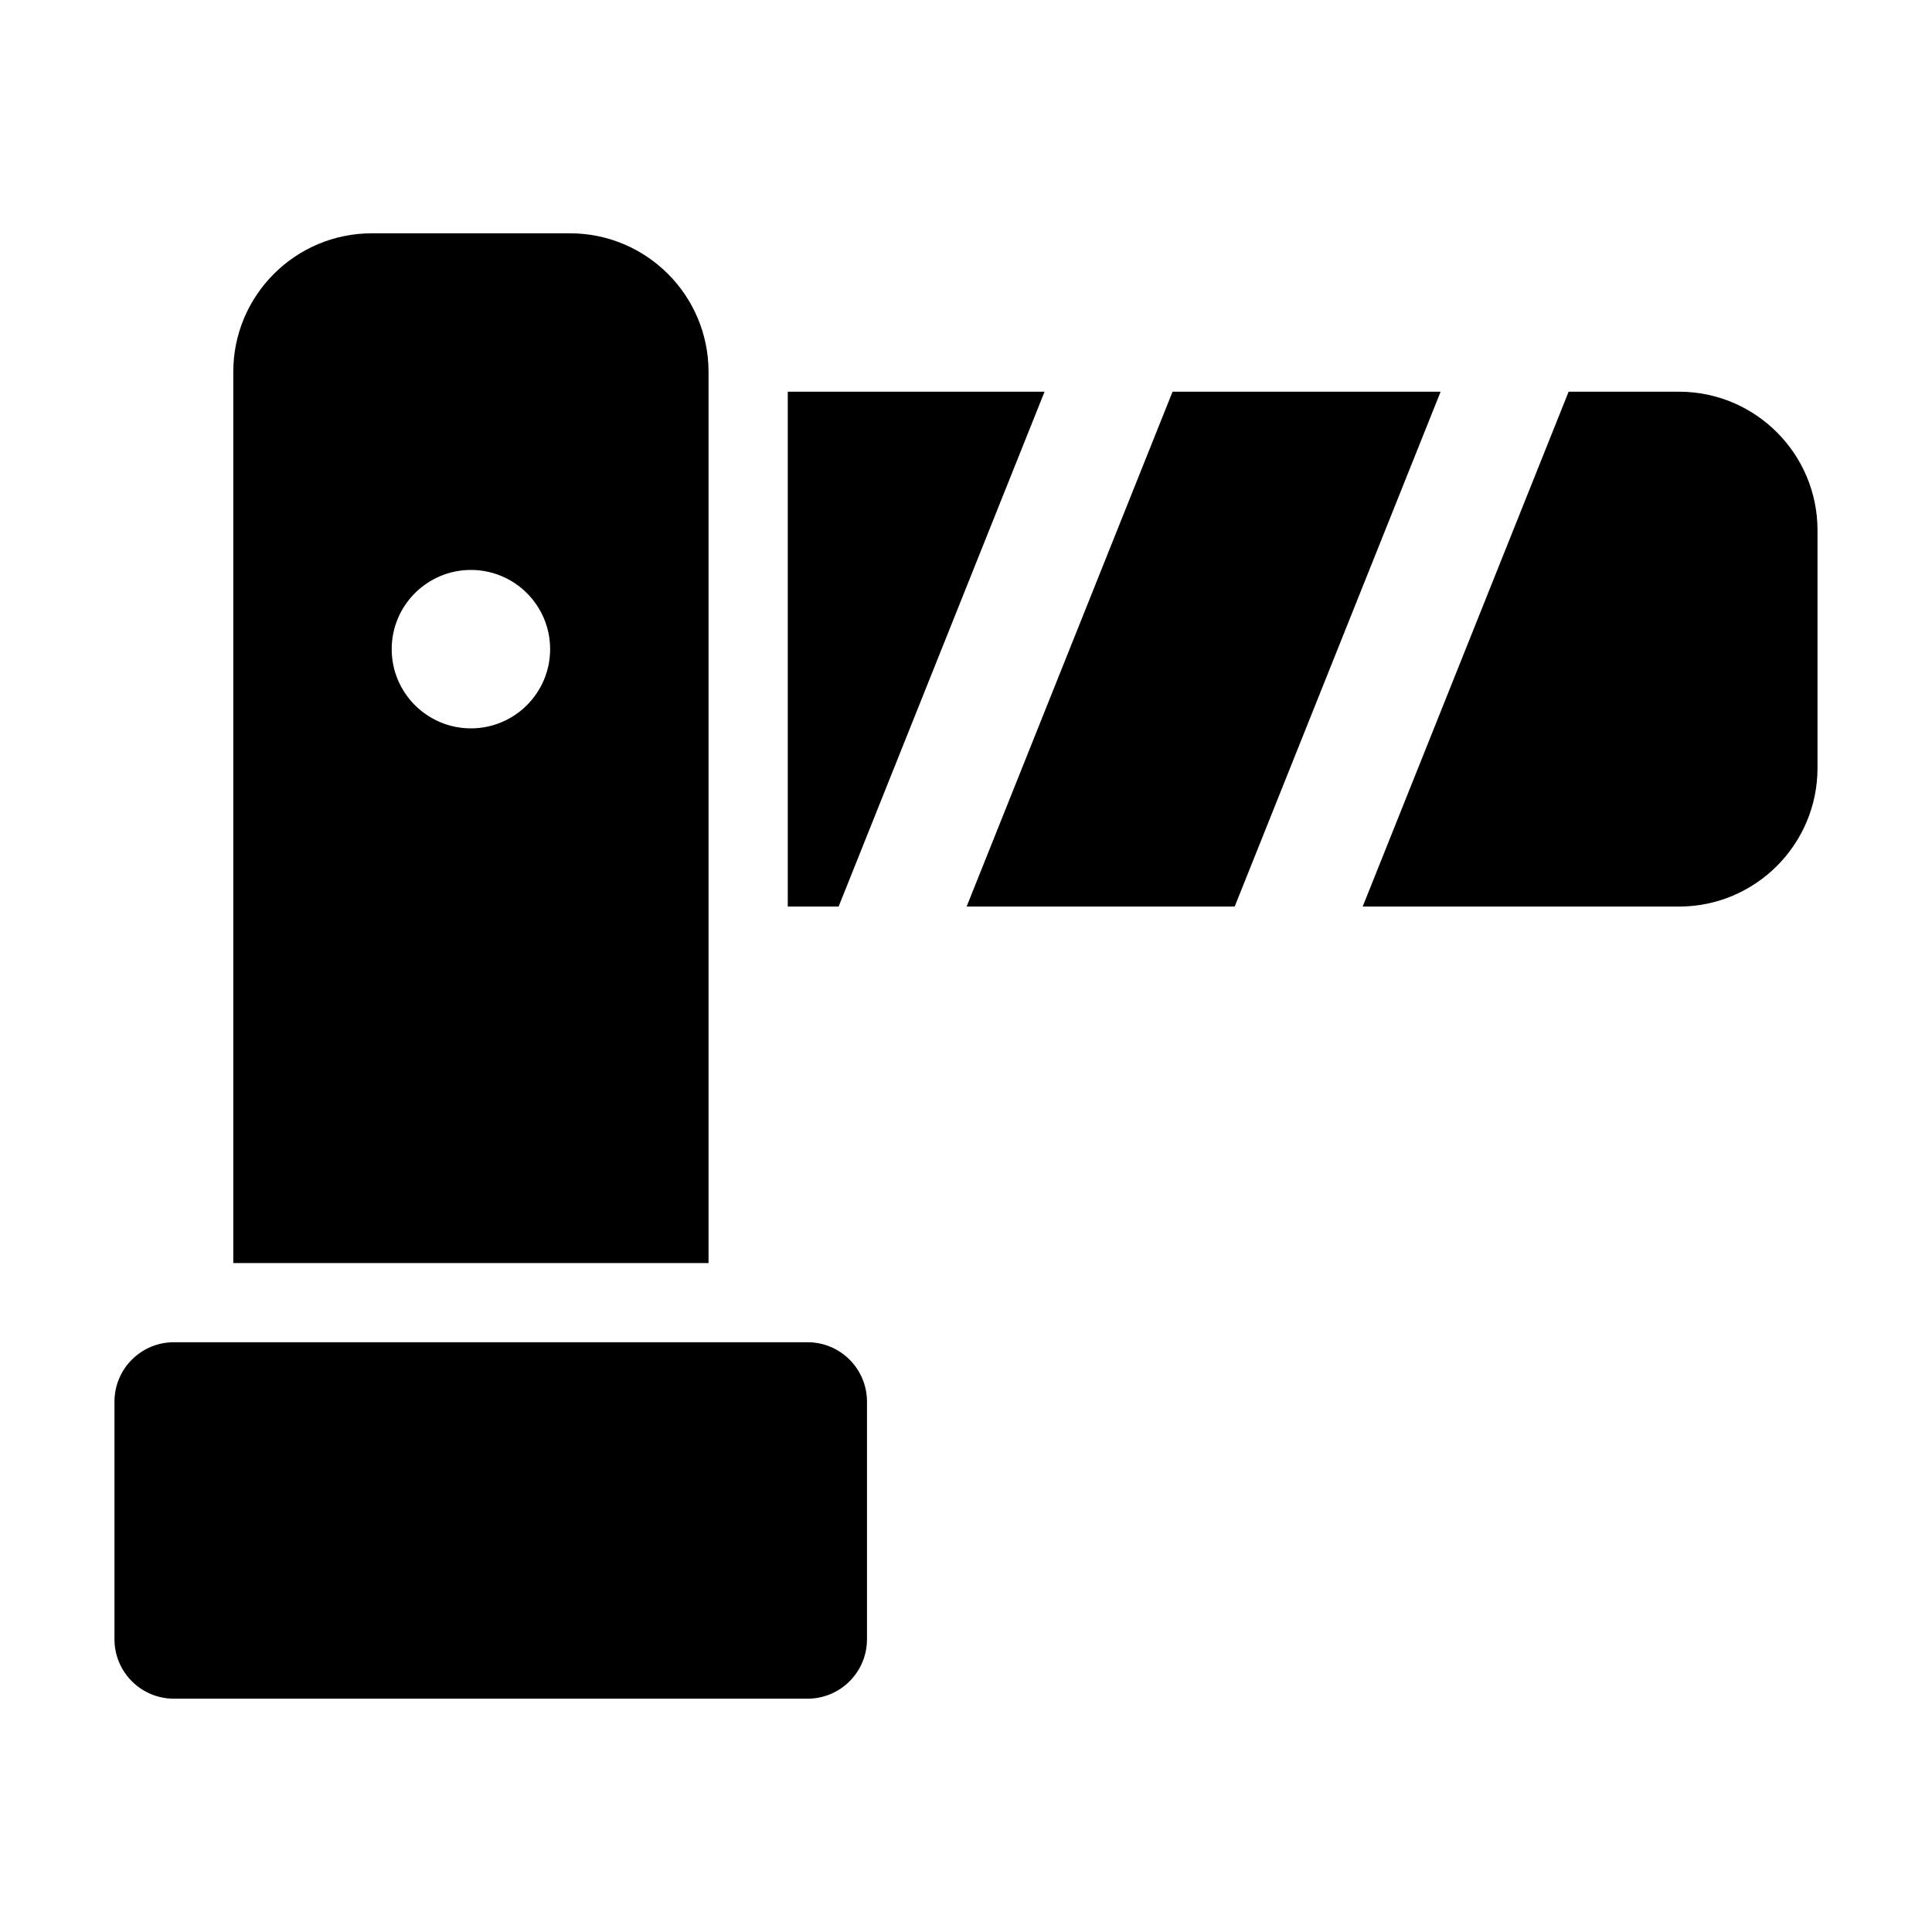
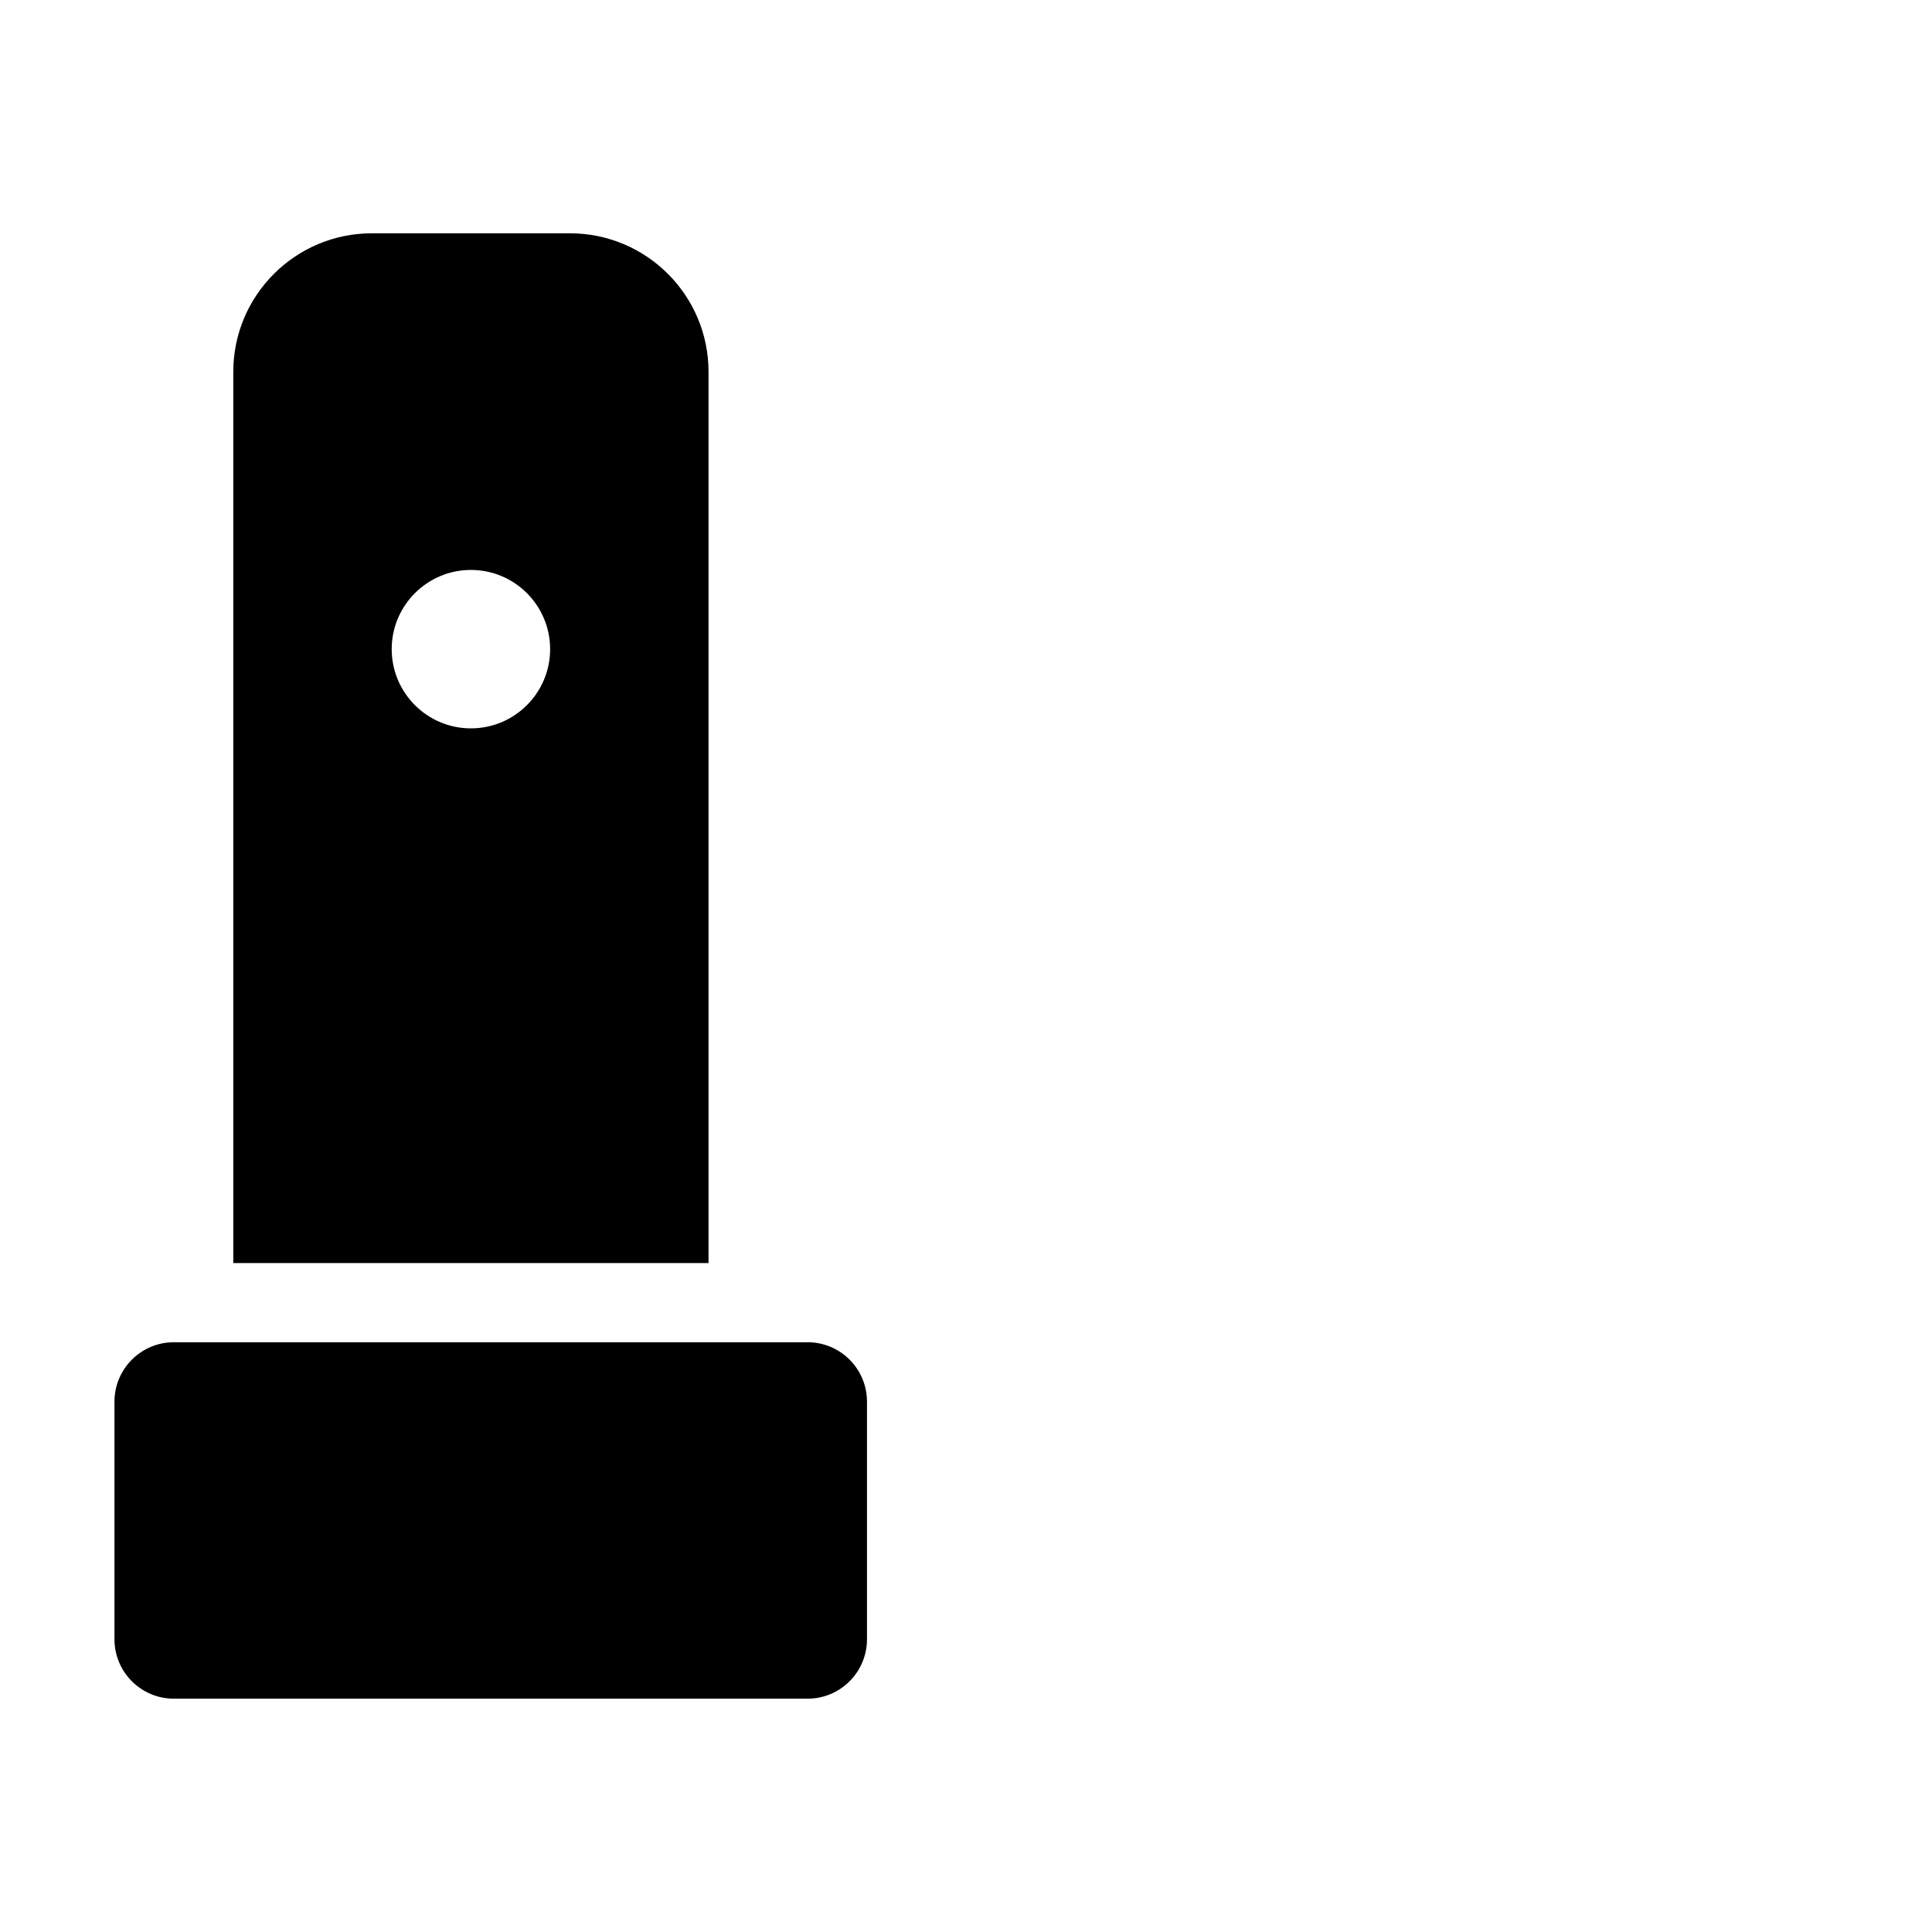
<svg xmlns="http://www.w3.org/2000/svg" fill="#000000" width="800px" height="800px" version="1.1" viewBox="144 144 512 512">
  <g fill-rule="evenodd">
    <path d="m373.76 515.45c0-8.691-7.055-15.742-15.742-15.742h-167.94c-8.691 0-15.742 7.055-15.742 15.742v62.977c0 8.691 7.055 15.742 15.742 15.742h167.94c8.691 0 15.742-7.055 15.742-15.742z" />
    <path d="m205.82 478.72h125.95v-236.16c0-20.301-16.457-36.734-36.734-36.734h-52.48c-20.277 0-36.734 16.438-36.734 36.734v236.16zm62.977-183.68c11.586 0 20.992 9.406 20.992 20.992s-9.406 20.992-20.992 20.992-20.992-9.406-20.992-20.992 9.406-20.992 20.992-20.992z" />
-     <path d="m420.82 247.8-54.578 136.45h-13.477v-136.45zm104.96 0-54.578 136.45h-71.039l54.578-136.45zm33.922 0-54.578 136.45h83.801c20.301 0 36.734-16.457 36.734-36.734v-62.977c0-20.277-16.438-36.734-36.734-36.734h-29.223z" />
  </g>
</svg>